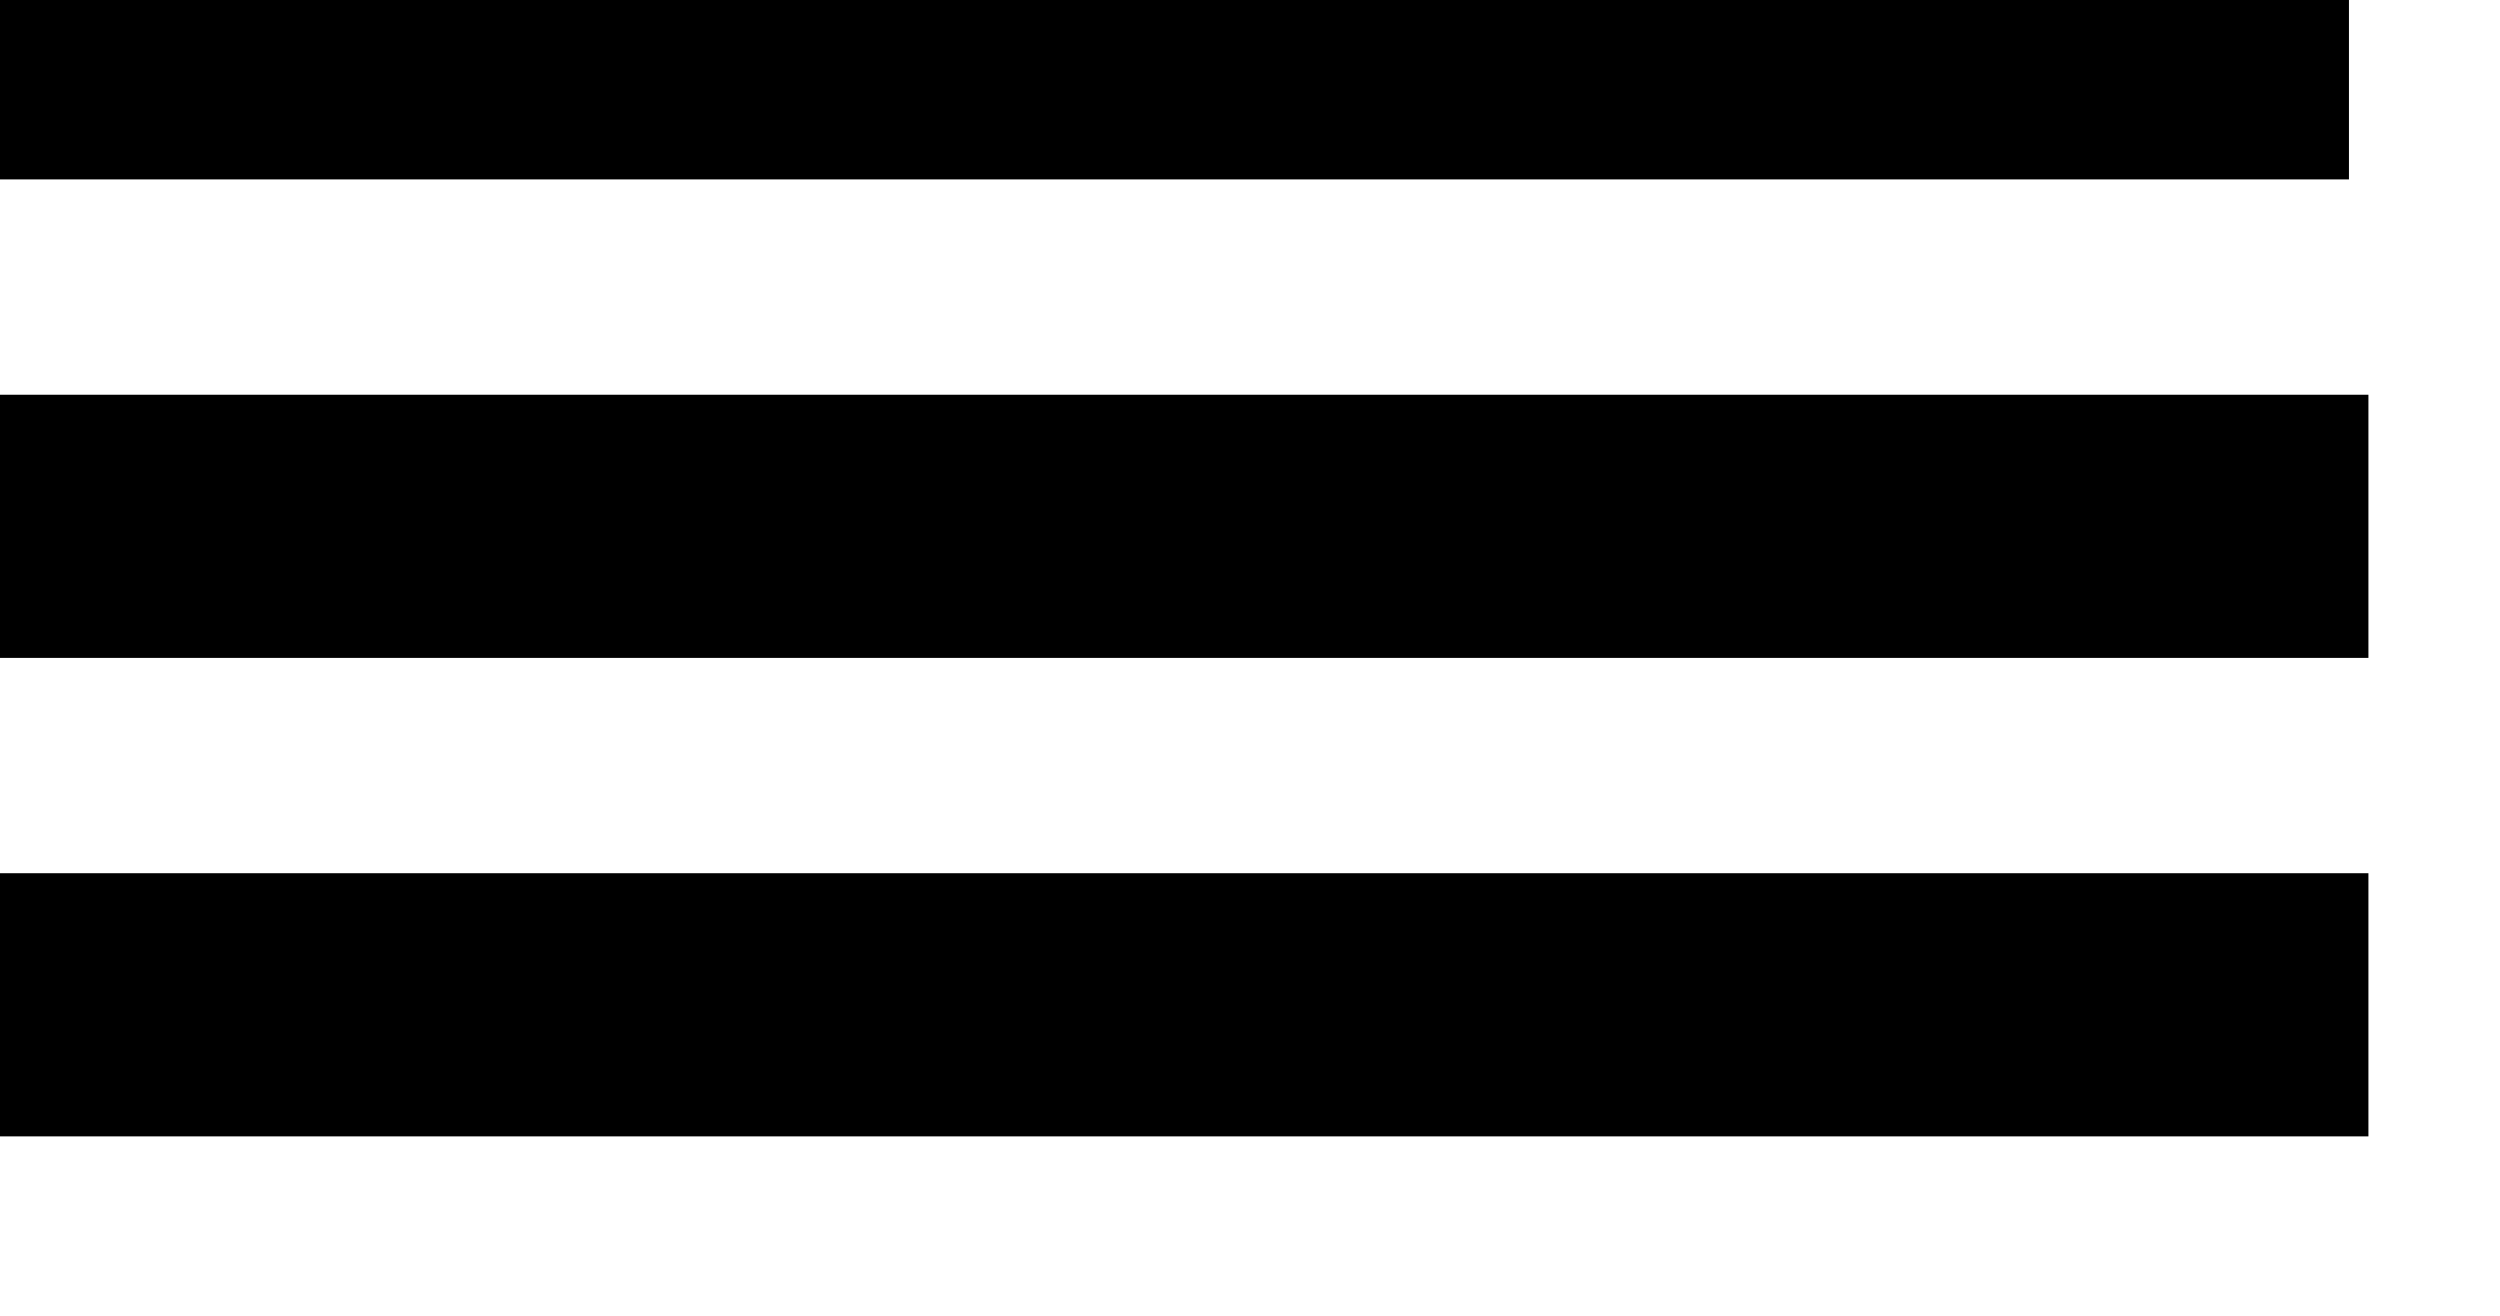
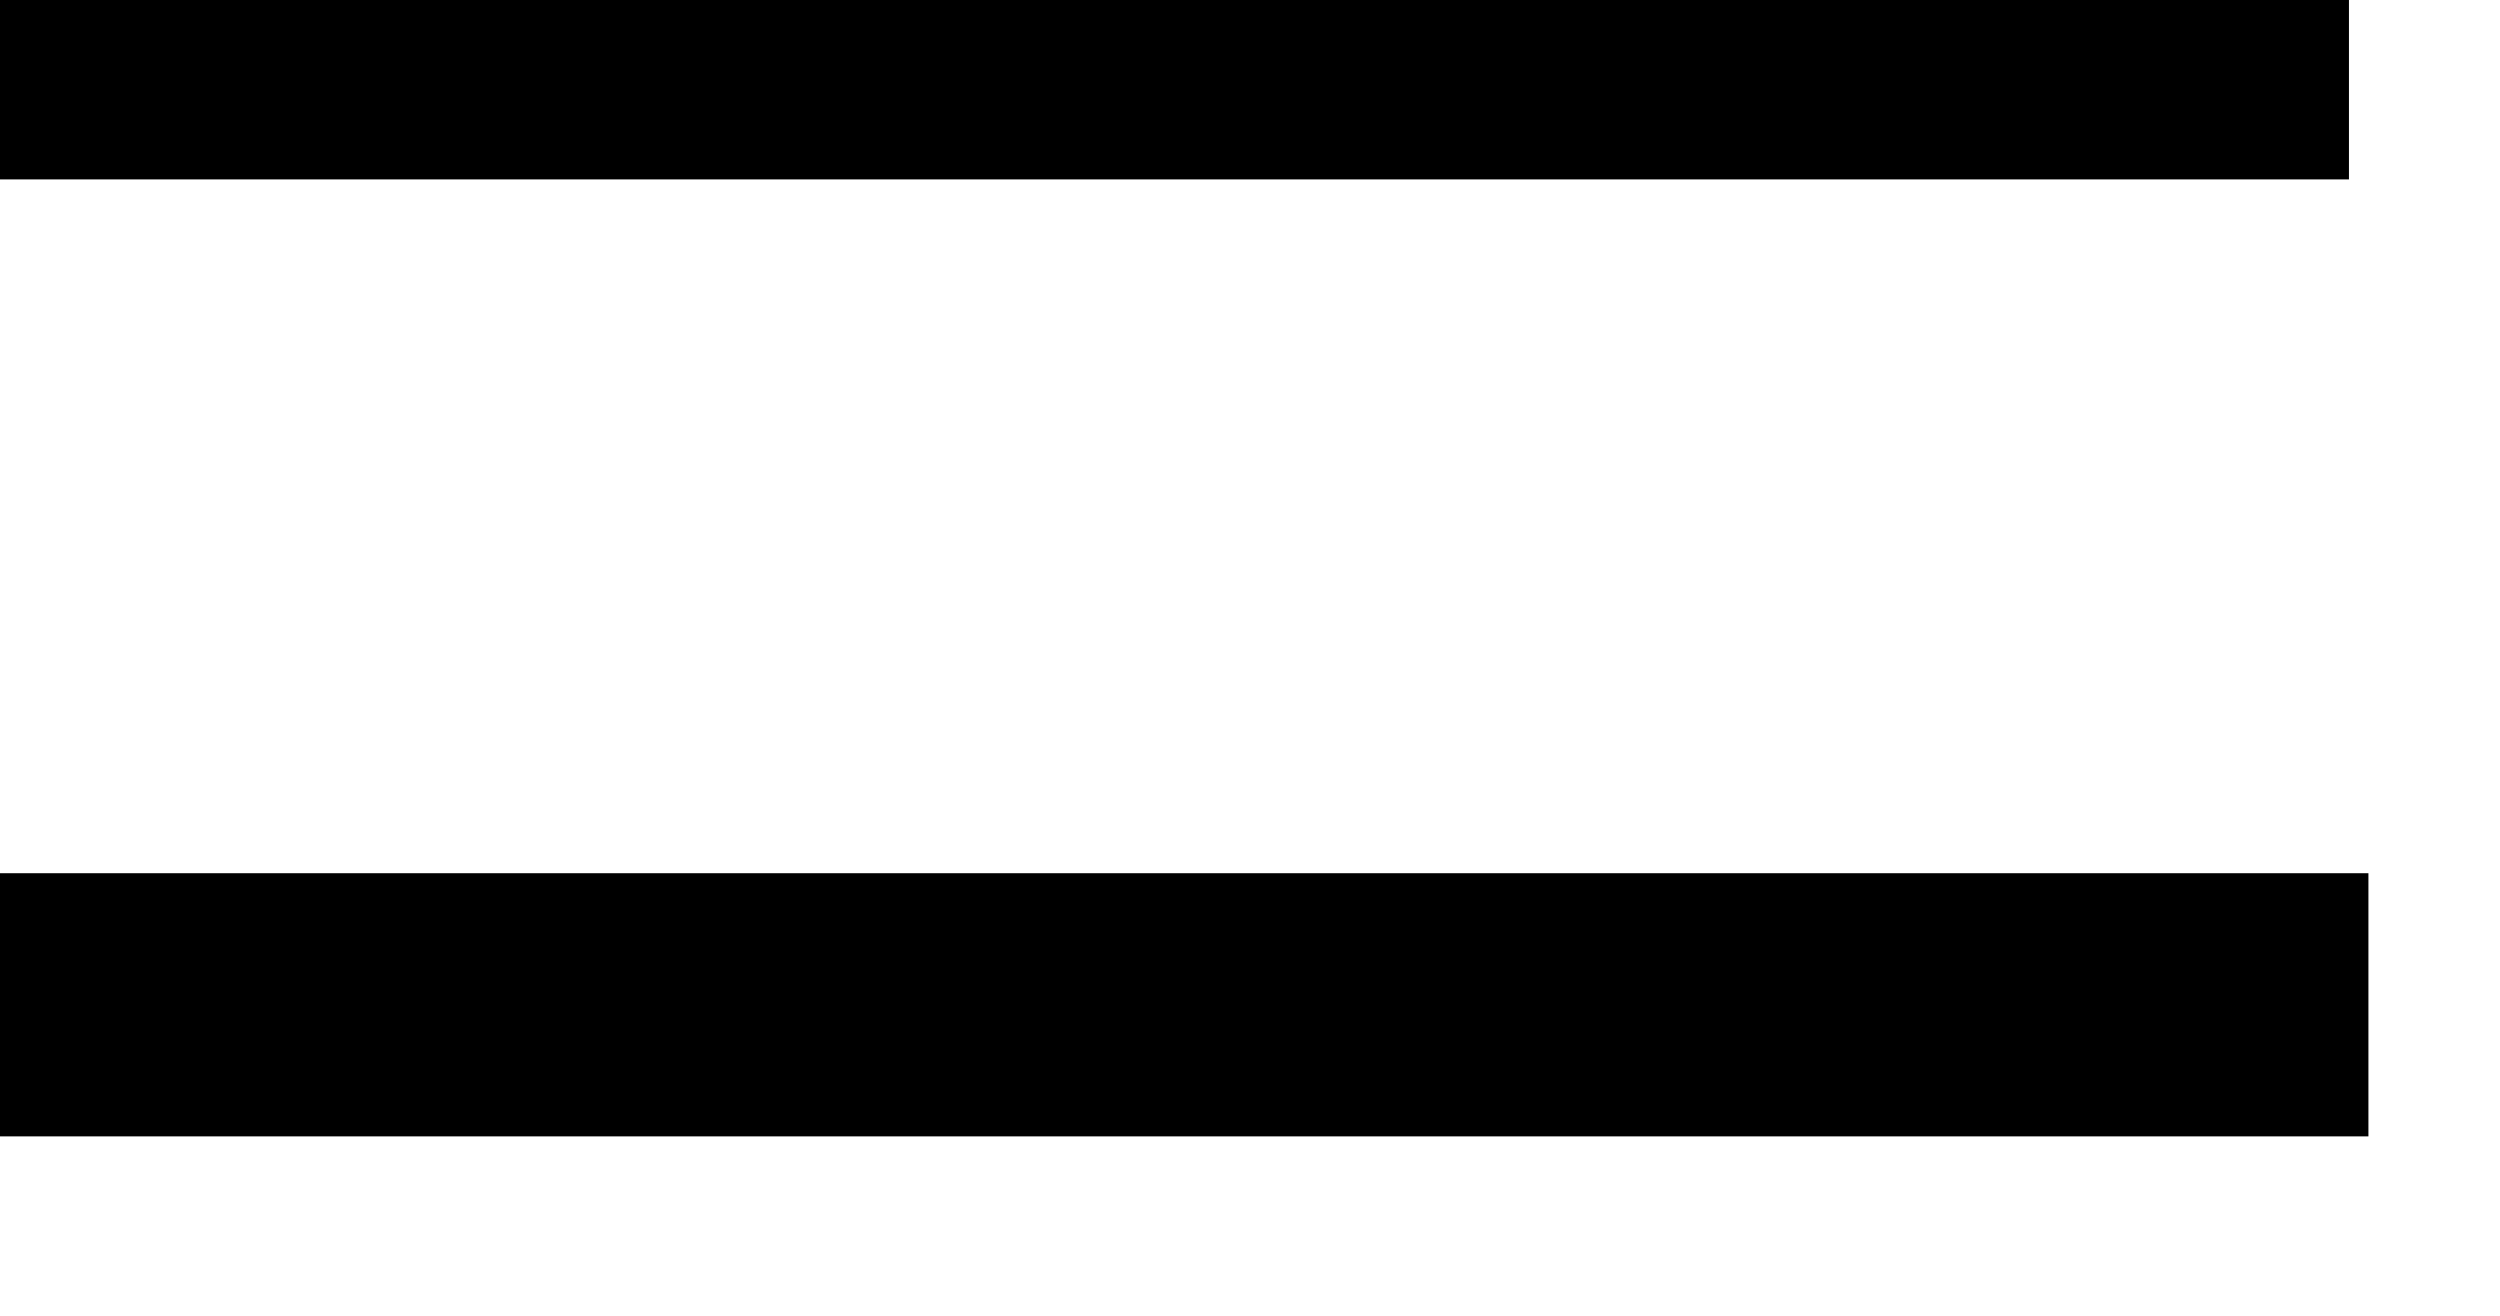
<svg xmlns="http://www.w3.org/2000/svg" width="38px" height="20px" viewBox="0 0 38 20" version="1.1">
  <g id="Group">
    <path d="M0 0.727L33.704 0.727" id="Line" fill="none" fill-rule="evenodd" stroke="#000000" stroke-width="4" stroke-linecap="square" />
-     <path d="M0.296 8L34 8" id="Line" fill="none" fill-rule="evenodd" stroke="#000000" stroke-width="4" stroke-linecap="square" />
    <path d="M0.296 15.273L34 15.273" id="Line" fill="none" fill-rule="evenodd" stroke="#000000" stroke-width="4" stroke-linecap="square" />
  </g>
</svg>